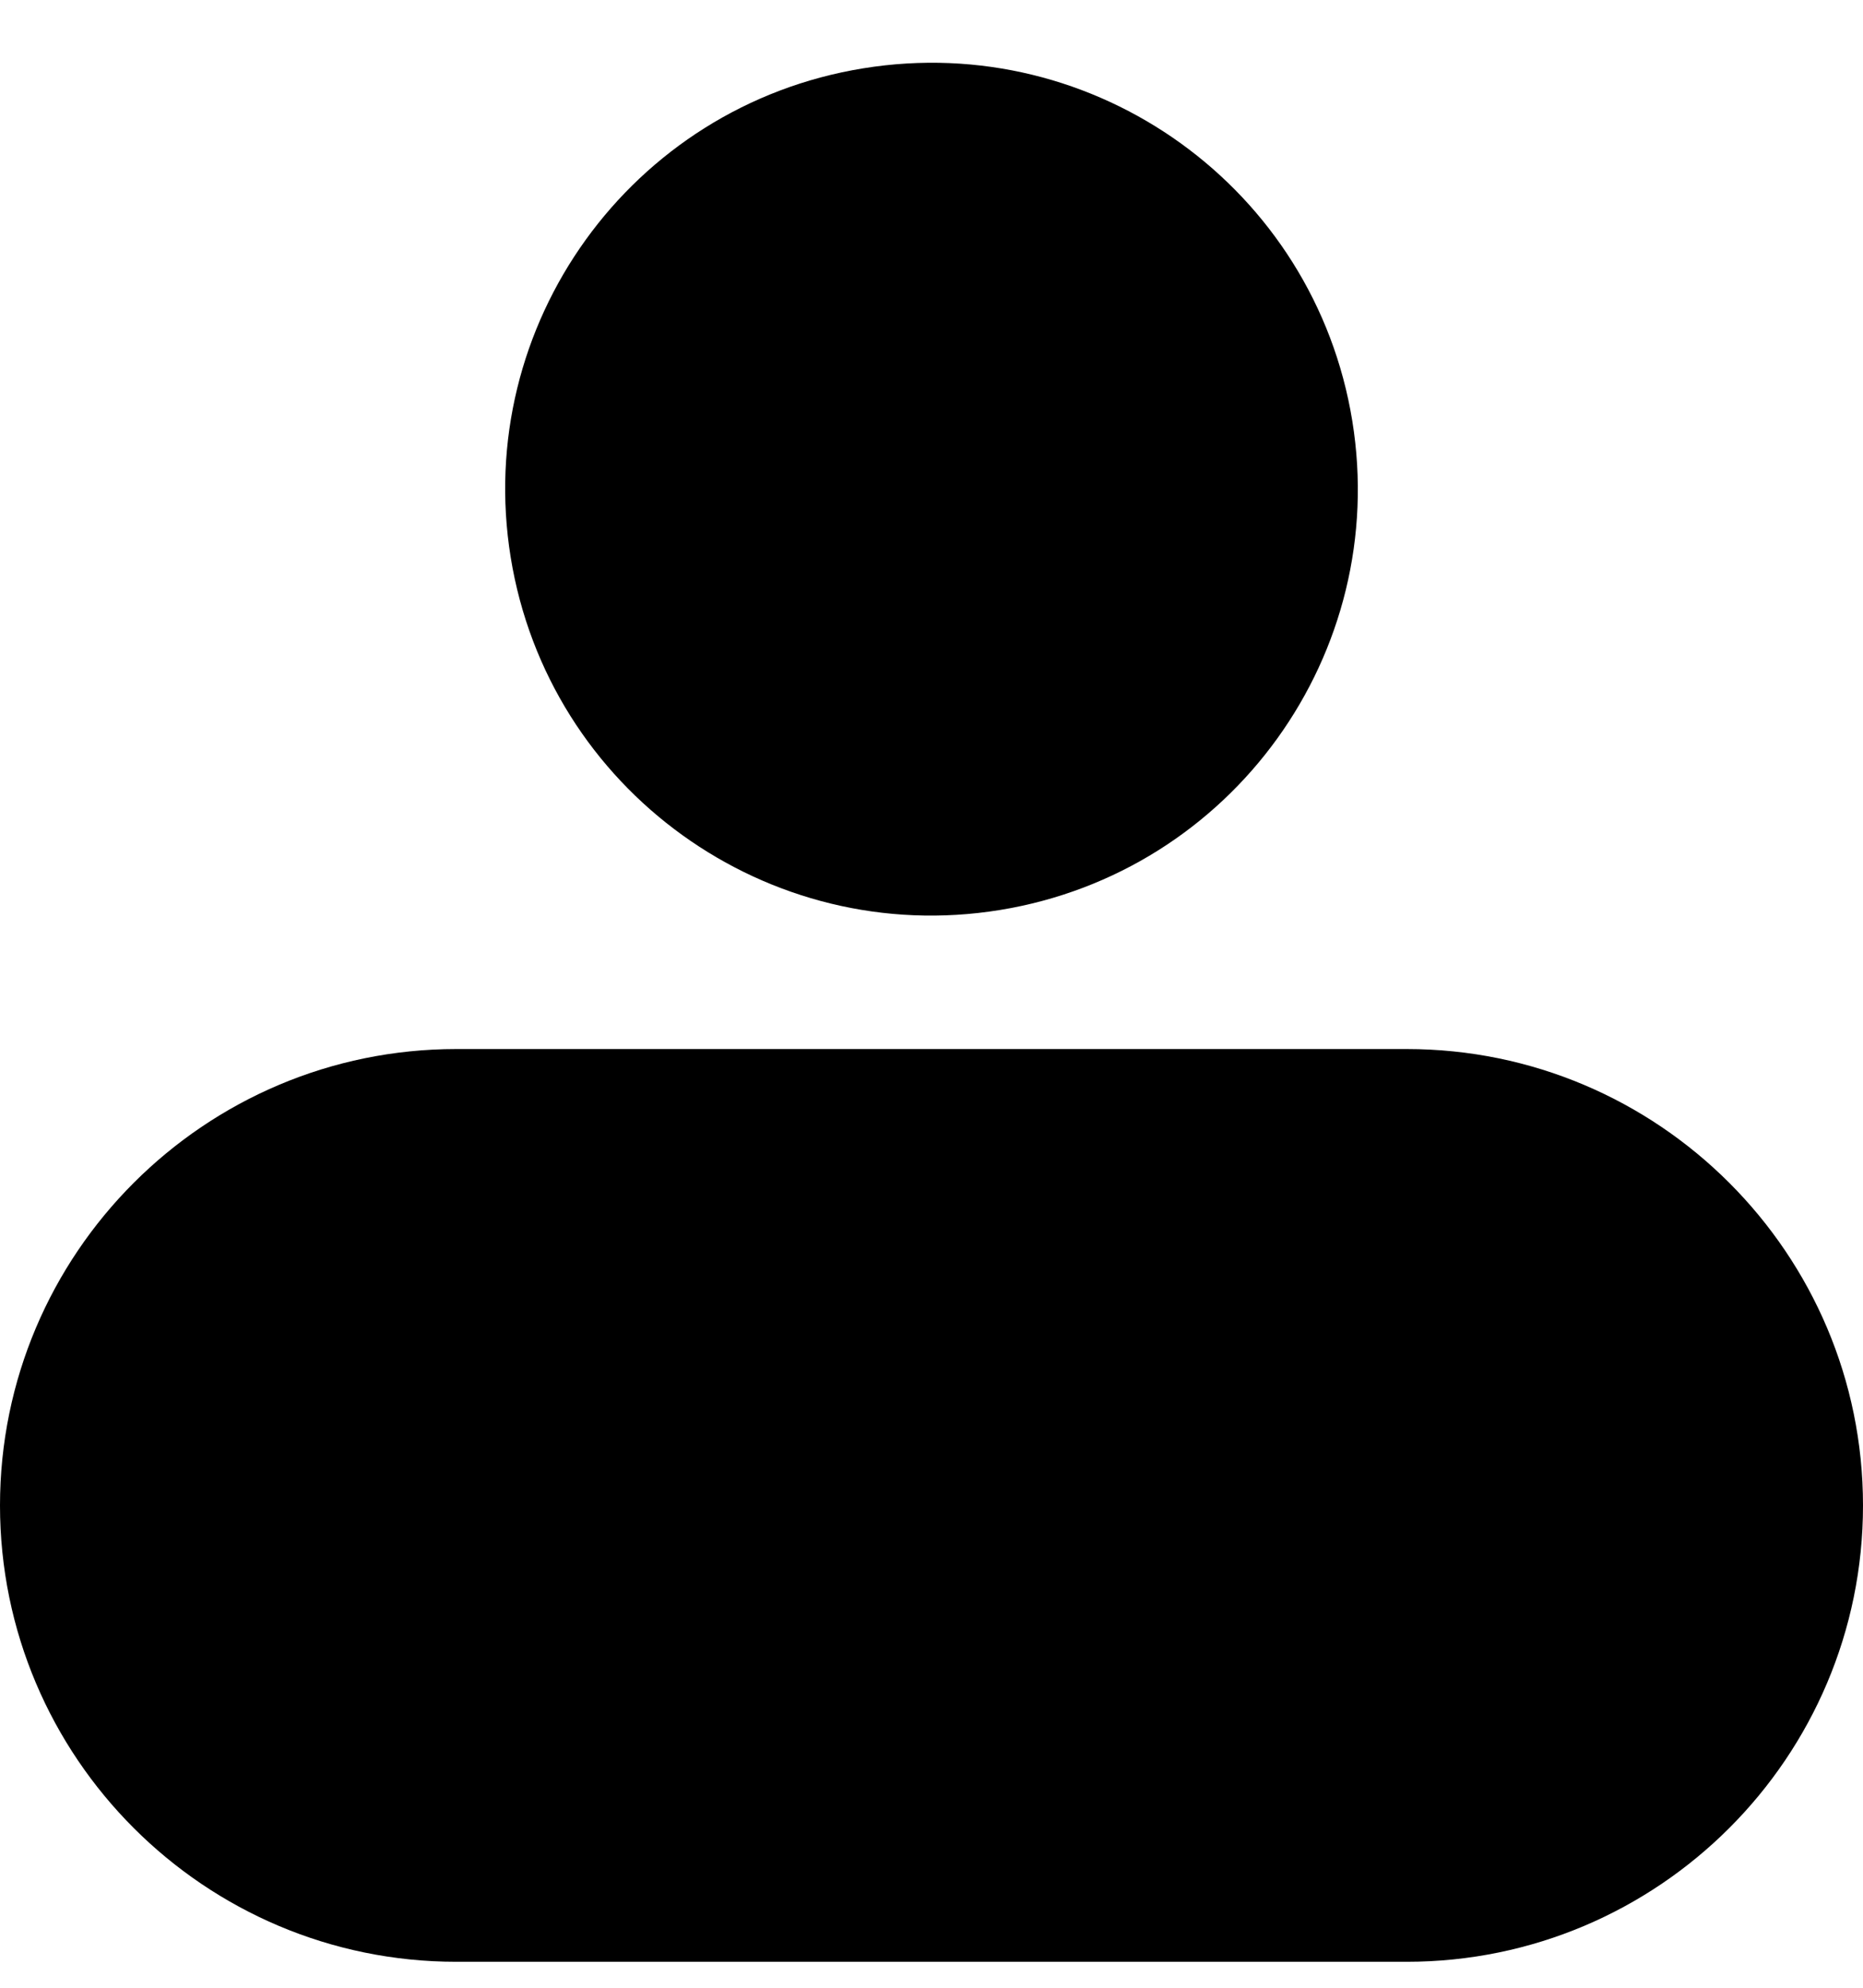
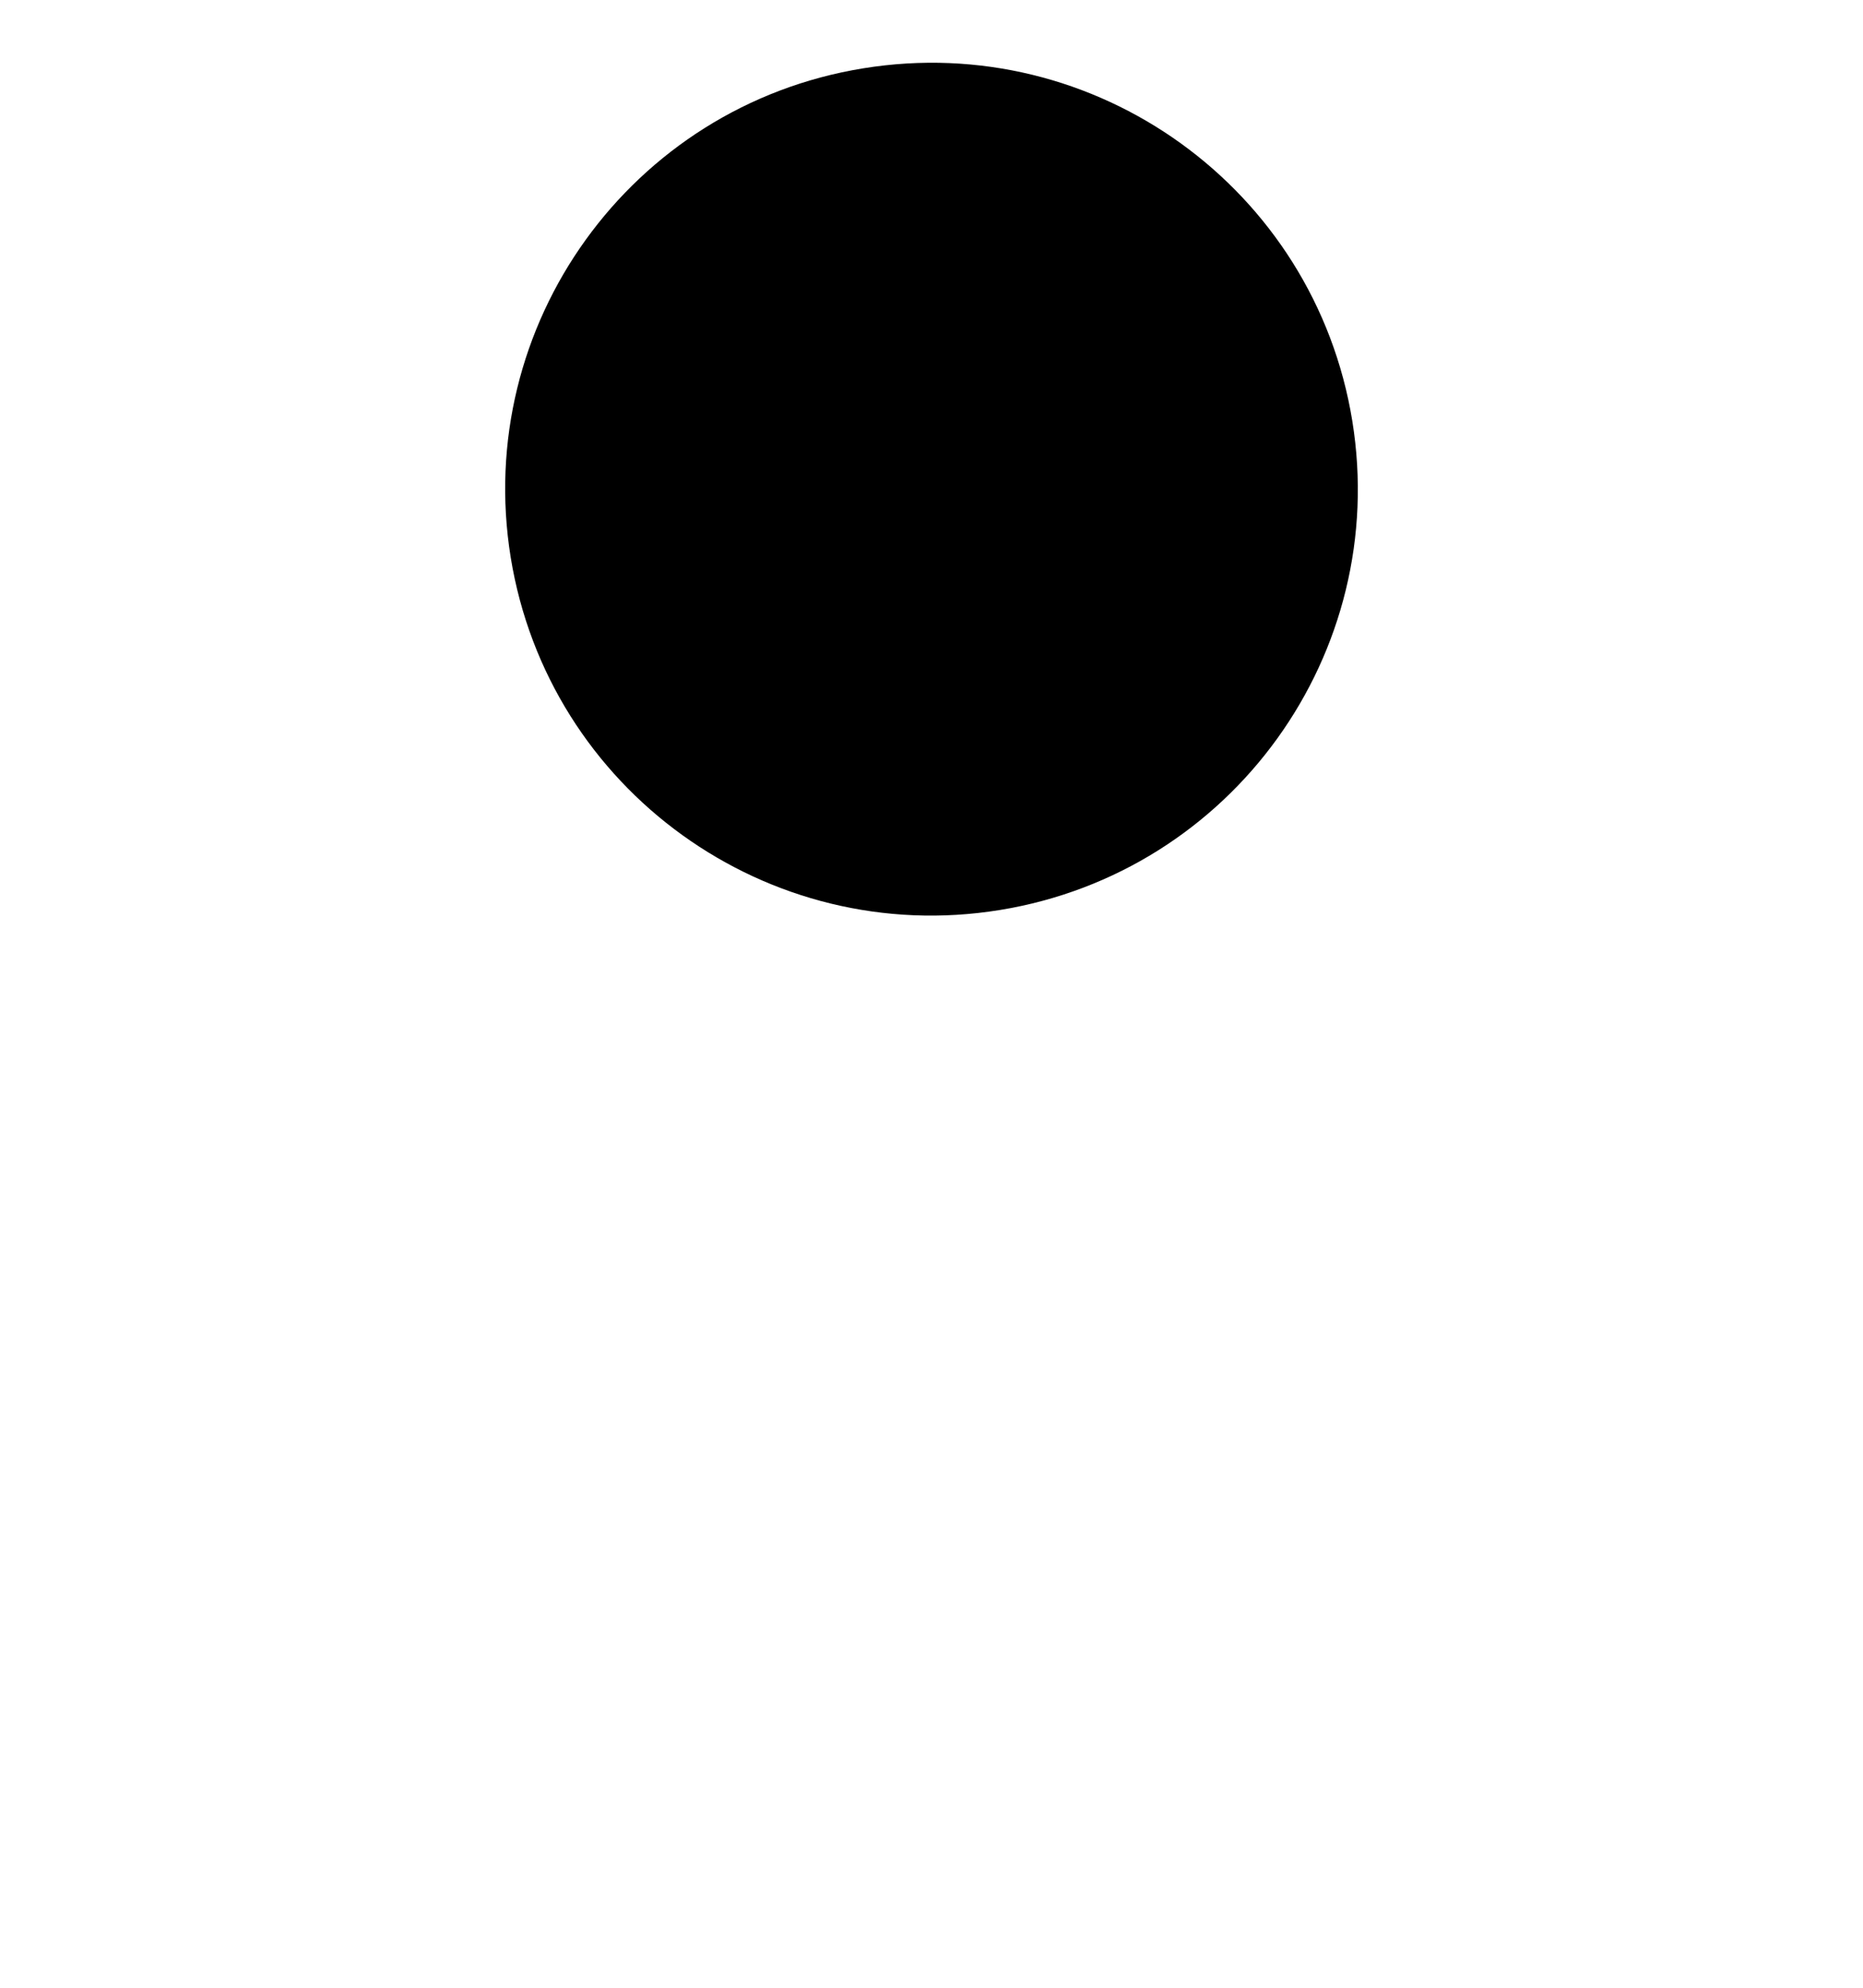
<svg xmlns="http://www.w3.org/2000/svg" width="15" height="16" viewBox="0 0 15 16" fill="none">
  <path d="M8.05 7.325C9.921 7.021 11.191 5.259 10.888 3.388C10.584 1.517 8.821 0.246 6.95 0.55C5.079 0.853 3.809 2.616 4.112 4.487C4.416 6.358 6.179 7.629 8.05 7.325Z" fill="black" />
-   <path d="M0 12.118C0 14.145 1.647 15.791 3.674 15.791H11.326C13.353 15.791 15 14.145 15 12.118C15 10.091 13.353 8.444 11.326 8.444H3.674C1.647 8.444 0 10.091 0 12.118Z" fill="black" />
</svg>